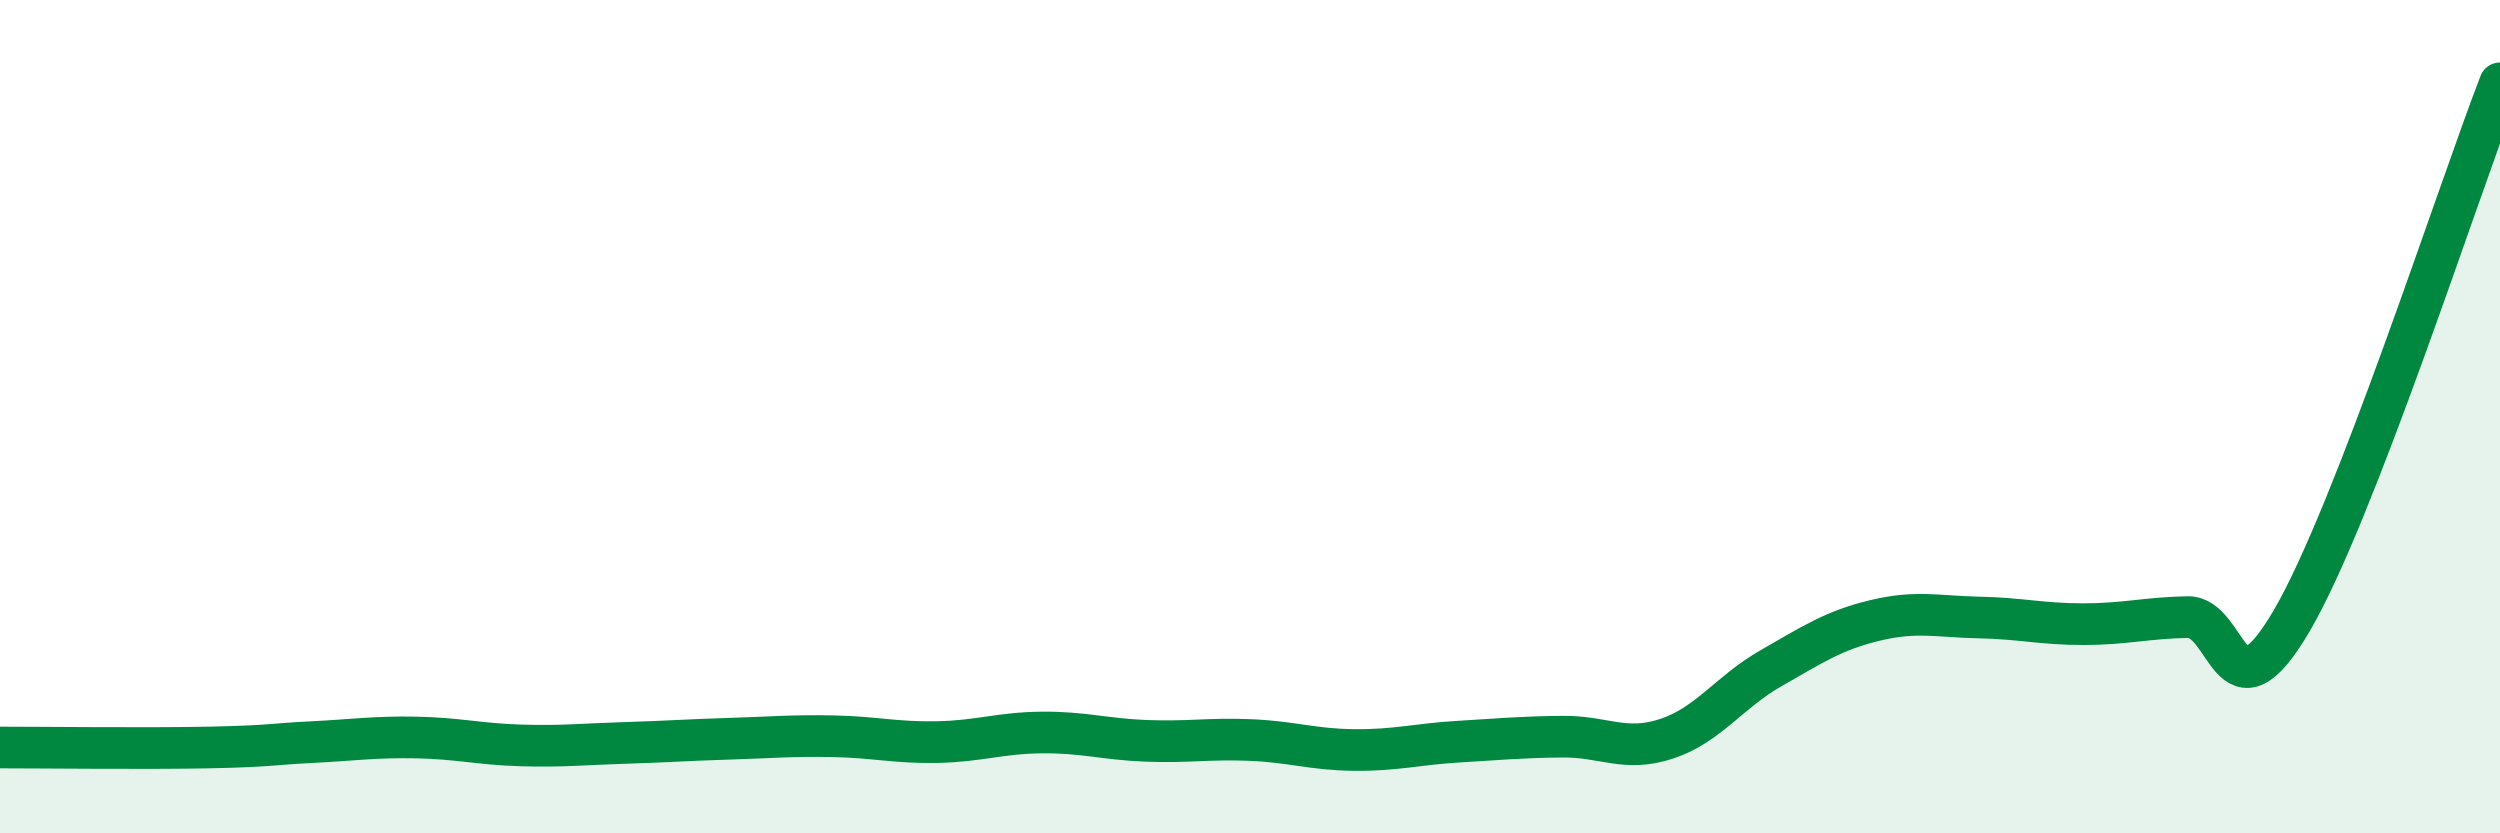
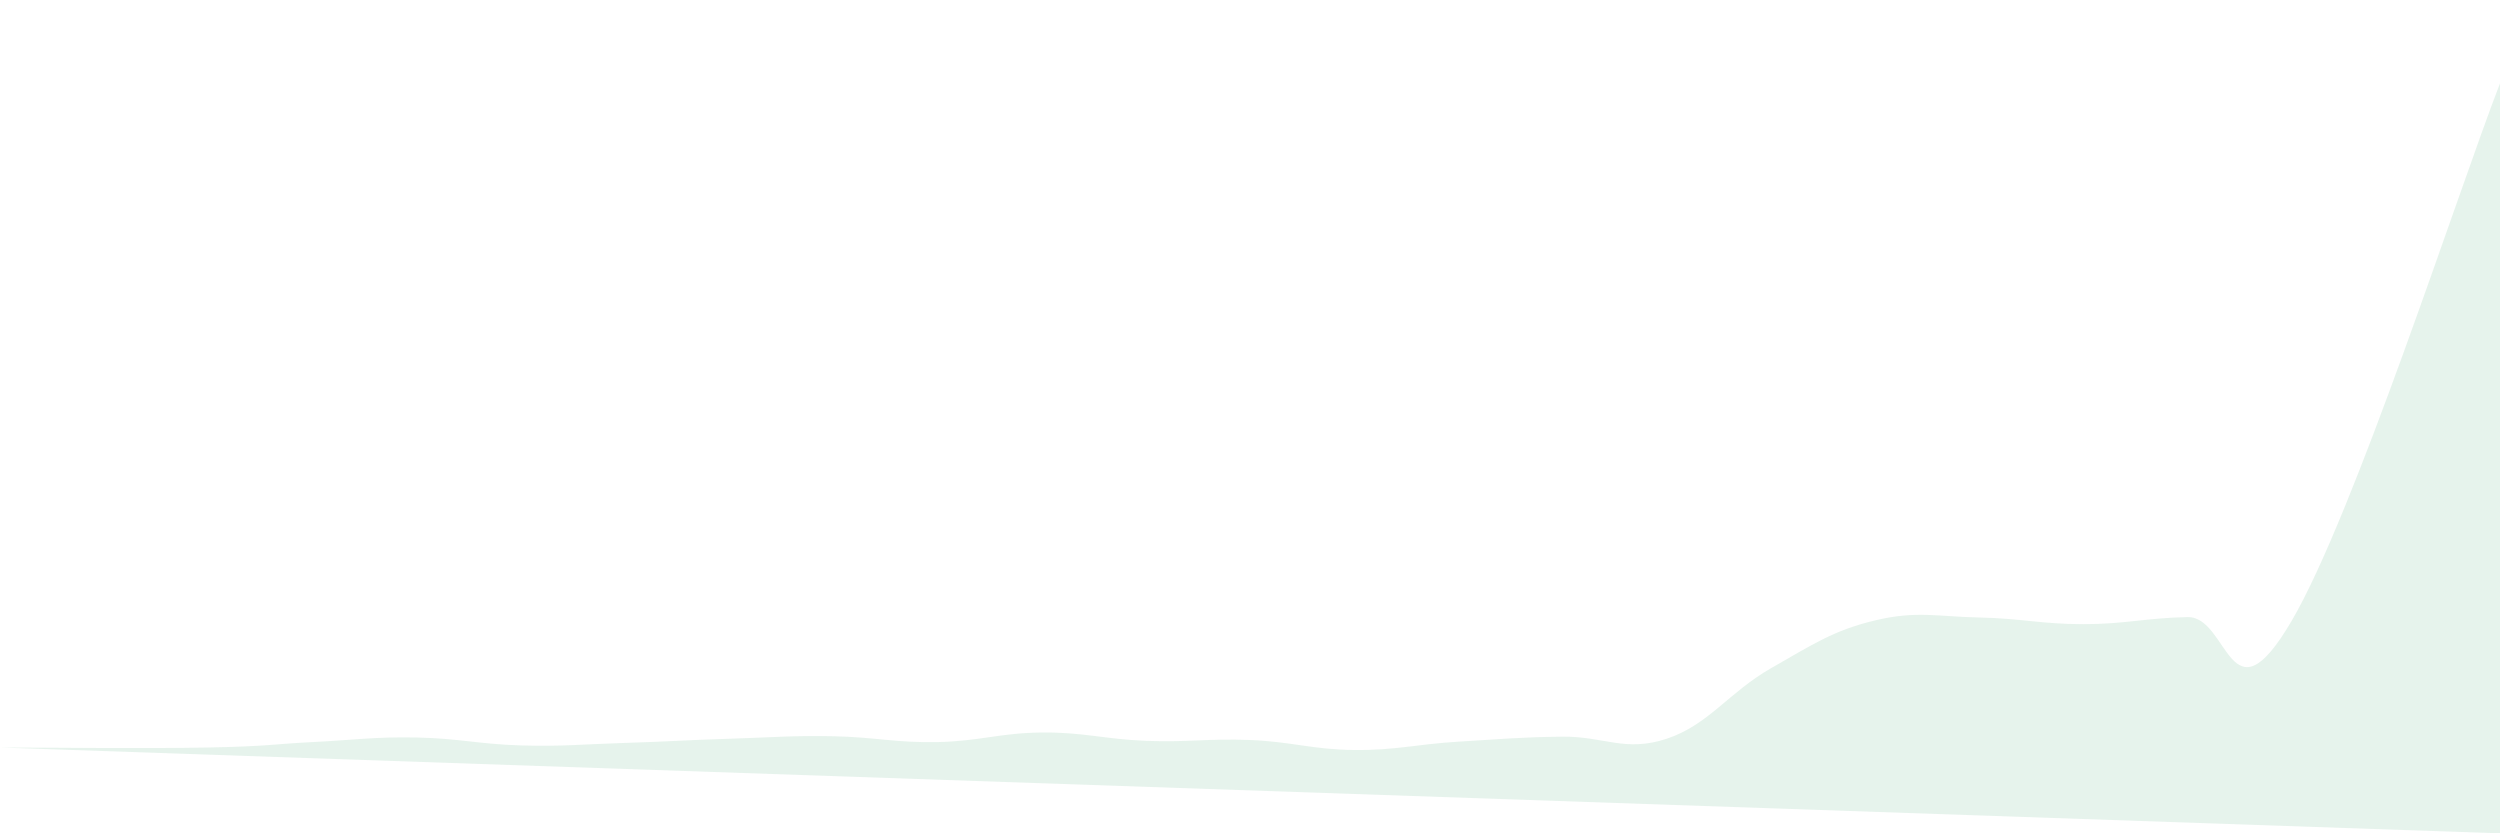
<svg xmlns="http://www.w3.org/2000/svg" width="60" height="20" viewBox="0 0 60 20">
-   <path d="M 0,17.94 C 1,17.94 3.5,17.97 5,17.94 C 6.5,17.91 6.5,17.86 7.5,17.81 C 8.5,17.76 9,17.68 10,17.7 C 11,17.72 11.5,17.86 12.5,17.89 C 13.5,17.92 14,17.86 15,17.83 C 16,17.8 16.5,17.76 17.5,17.73 C 18.5,17.7 19,17.65 20,17.67 C 21,17.69 21.5,17.83 22.5,17.81 C 23.5,17.79 24,17.59 25,17.58 C 26,17.57 26.5,17.74 27.5,17.78 C 28.5,17.82 29,17.72 30,17.76 C 31,17.8 31.5,17.99 32.5,18 C 33.5,18.01 34,17.86 35,17.8 C 36,17.74 36.5,17.69 37.5,17.68 C 38.5,17.67 39,18.06 40,17.73 C 41,17.4 41.5,16.61 42.5,16.04 C 43.5,15.47 44,15.13 45,14.89 C 46,14.65 46.5,14.8 47.5,14.82 C 48.5,14.84 49,14.98 50,14.98 C 51,14.98 51.5,14.83 52.5,14.81 C 53.5,14.79 53.5,17.46 55,14.9 C 56.5,12.34 59,4.58 60,2L60 20L0 20Z" fill="#008740" opacity="0.1" stroke-linecap="round" stroke-linejoin="round" />
-   <path d="M 0,17.94 C 1,17.94 3.5,17.97 5,17.94 C 6.5,17.91 6.5,17.86 7.5,17.81 C 8.5,17.76 9,17.68 10,17.7 C 11,17.72 11.5,17.86 12.5,17.89 C 13.5,17.92 14,17.86 15,17.83 C 16,17.8 16.5,17.76 17.5,17.73 C 18.5,17.7 19,17.65 20,17.67 C 21,17.69 21.5,17.83 22.5,17.81 C 23.5,17.79 24,17.59 25,17.58 C 26,17.57 26.5,17.74 27.5,17.78 C 28.5,17.82 29,17.72 30,17.76 C 31,17.8 31.5,17.99 32.5,18 C 33.5,18.01 34,17.86 35,17.8 C 36,17.74 36.5,17.69 37.5,17.68 C 38.5,17.67 39,18.06 40,17.73 C 41,17.4 41.5,16.61 42.5,16.04 C 43.5,15.47 44,15.13 45,14.89 C 46,14.65 46.5,14.8 47.5,14.82 C 48.5,14.84 49,14.98 50,14.98 C 51,14.98 51.5,14.83 52.5,14.81 C 53.5,14.79 53.5,17.46 55,14.9 C 56.5,12.34 59,4.58 60,2" stroke="#008740" stroke-width="1" fill="none" stroke-linecap="round" stroke-linejoin="round" />
+   <path d="M 0,17.94 C 1,17.94 3.5,17.97 5,17.94 C 6.5,17.91 6.5,17.86 7.5,17.81 C 8.5,17.76 9,17.68 10,17.7 C 11,17.72 11.5,17.86 12.5,17.89 C 13.5,17.92 14,17.86 15,17.83 C 16,17.8 16.5,17.76 17.5,17.73 C 18.5,17.7 19,17.65 20,17.67 C 21,17.69 21.5,17.83 22.5,17.81 C 23.5,17.79 24,17.59 25,17.58 C 26,17.57 26.5,17.74 27.5,17.78 C 28.5,17.82 29,17.72 30,17.76 C 31,17.8 31.5,17.99 32.5,18 C 33.5,18.01 34,17.86 35,17.8 C 36,17.74 36.5,17.69 37.5,17.68 C 38.5,17.67 39,18.06 40,17.73 C 41,17.4 41.5,16.61 42.5,16.04 C 43.5,15.47 44,15.13 45,14.89 C 46,14.65 46.5,14.8 47.5,14.82 C 48.5,14.84 49,14.98 50,14.98 C 51,14.98 51.5,14.83 52.5,14.81 C 53.5,14.79 53.5,17.46 55,14.9 C 56.5,12.34 59,4.58 60,2L60 20Z" fill="#008740" opacity="0.1" stroke-linecap="round" stroke-linejoin="round" />
</svg>